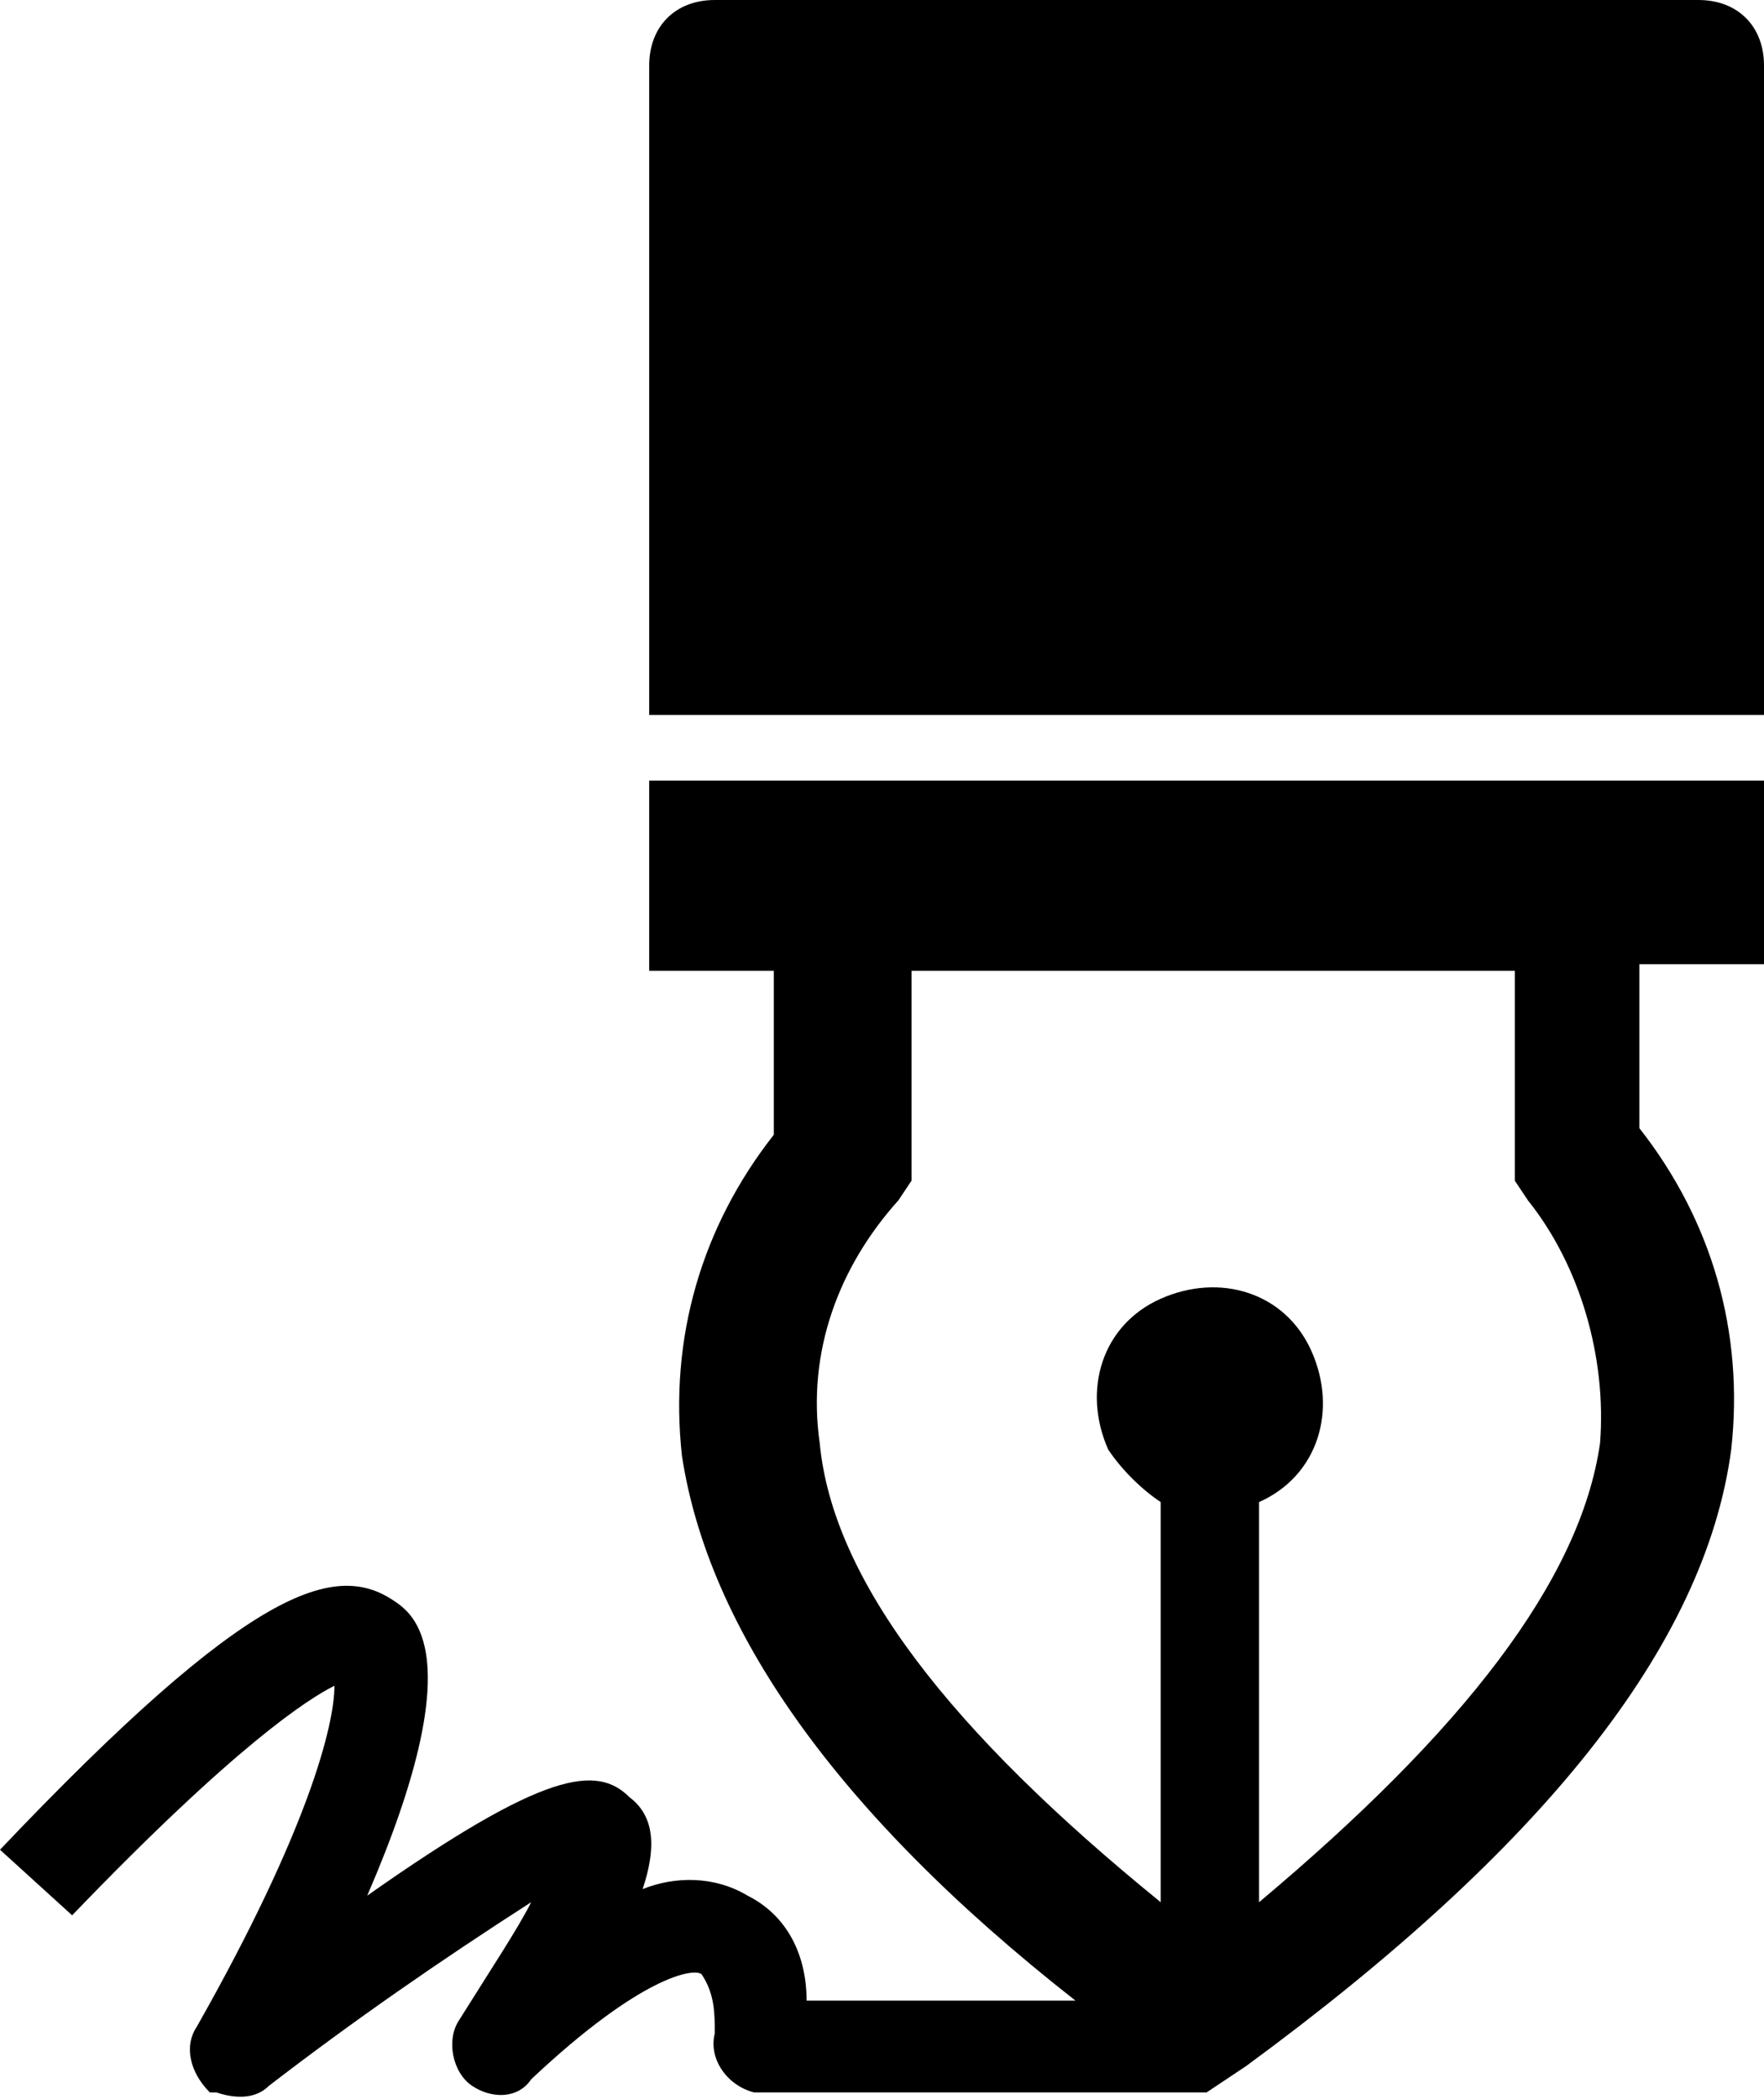
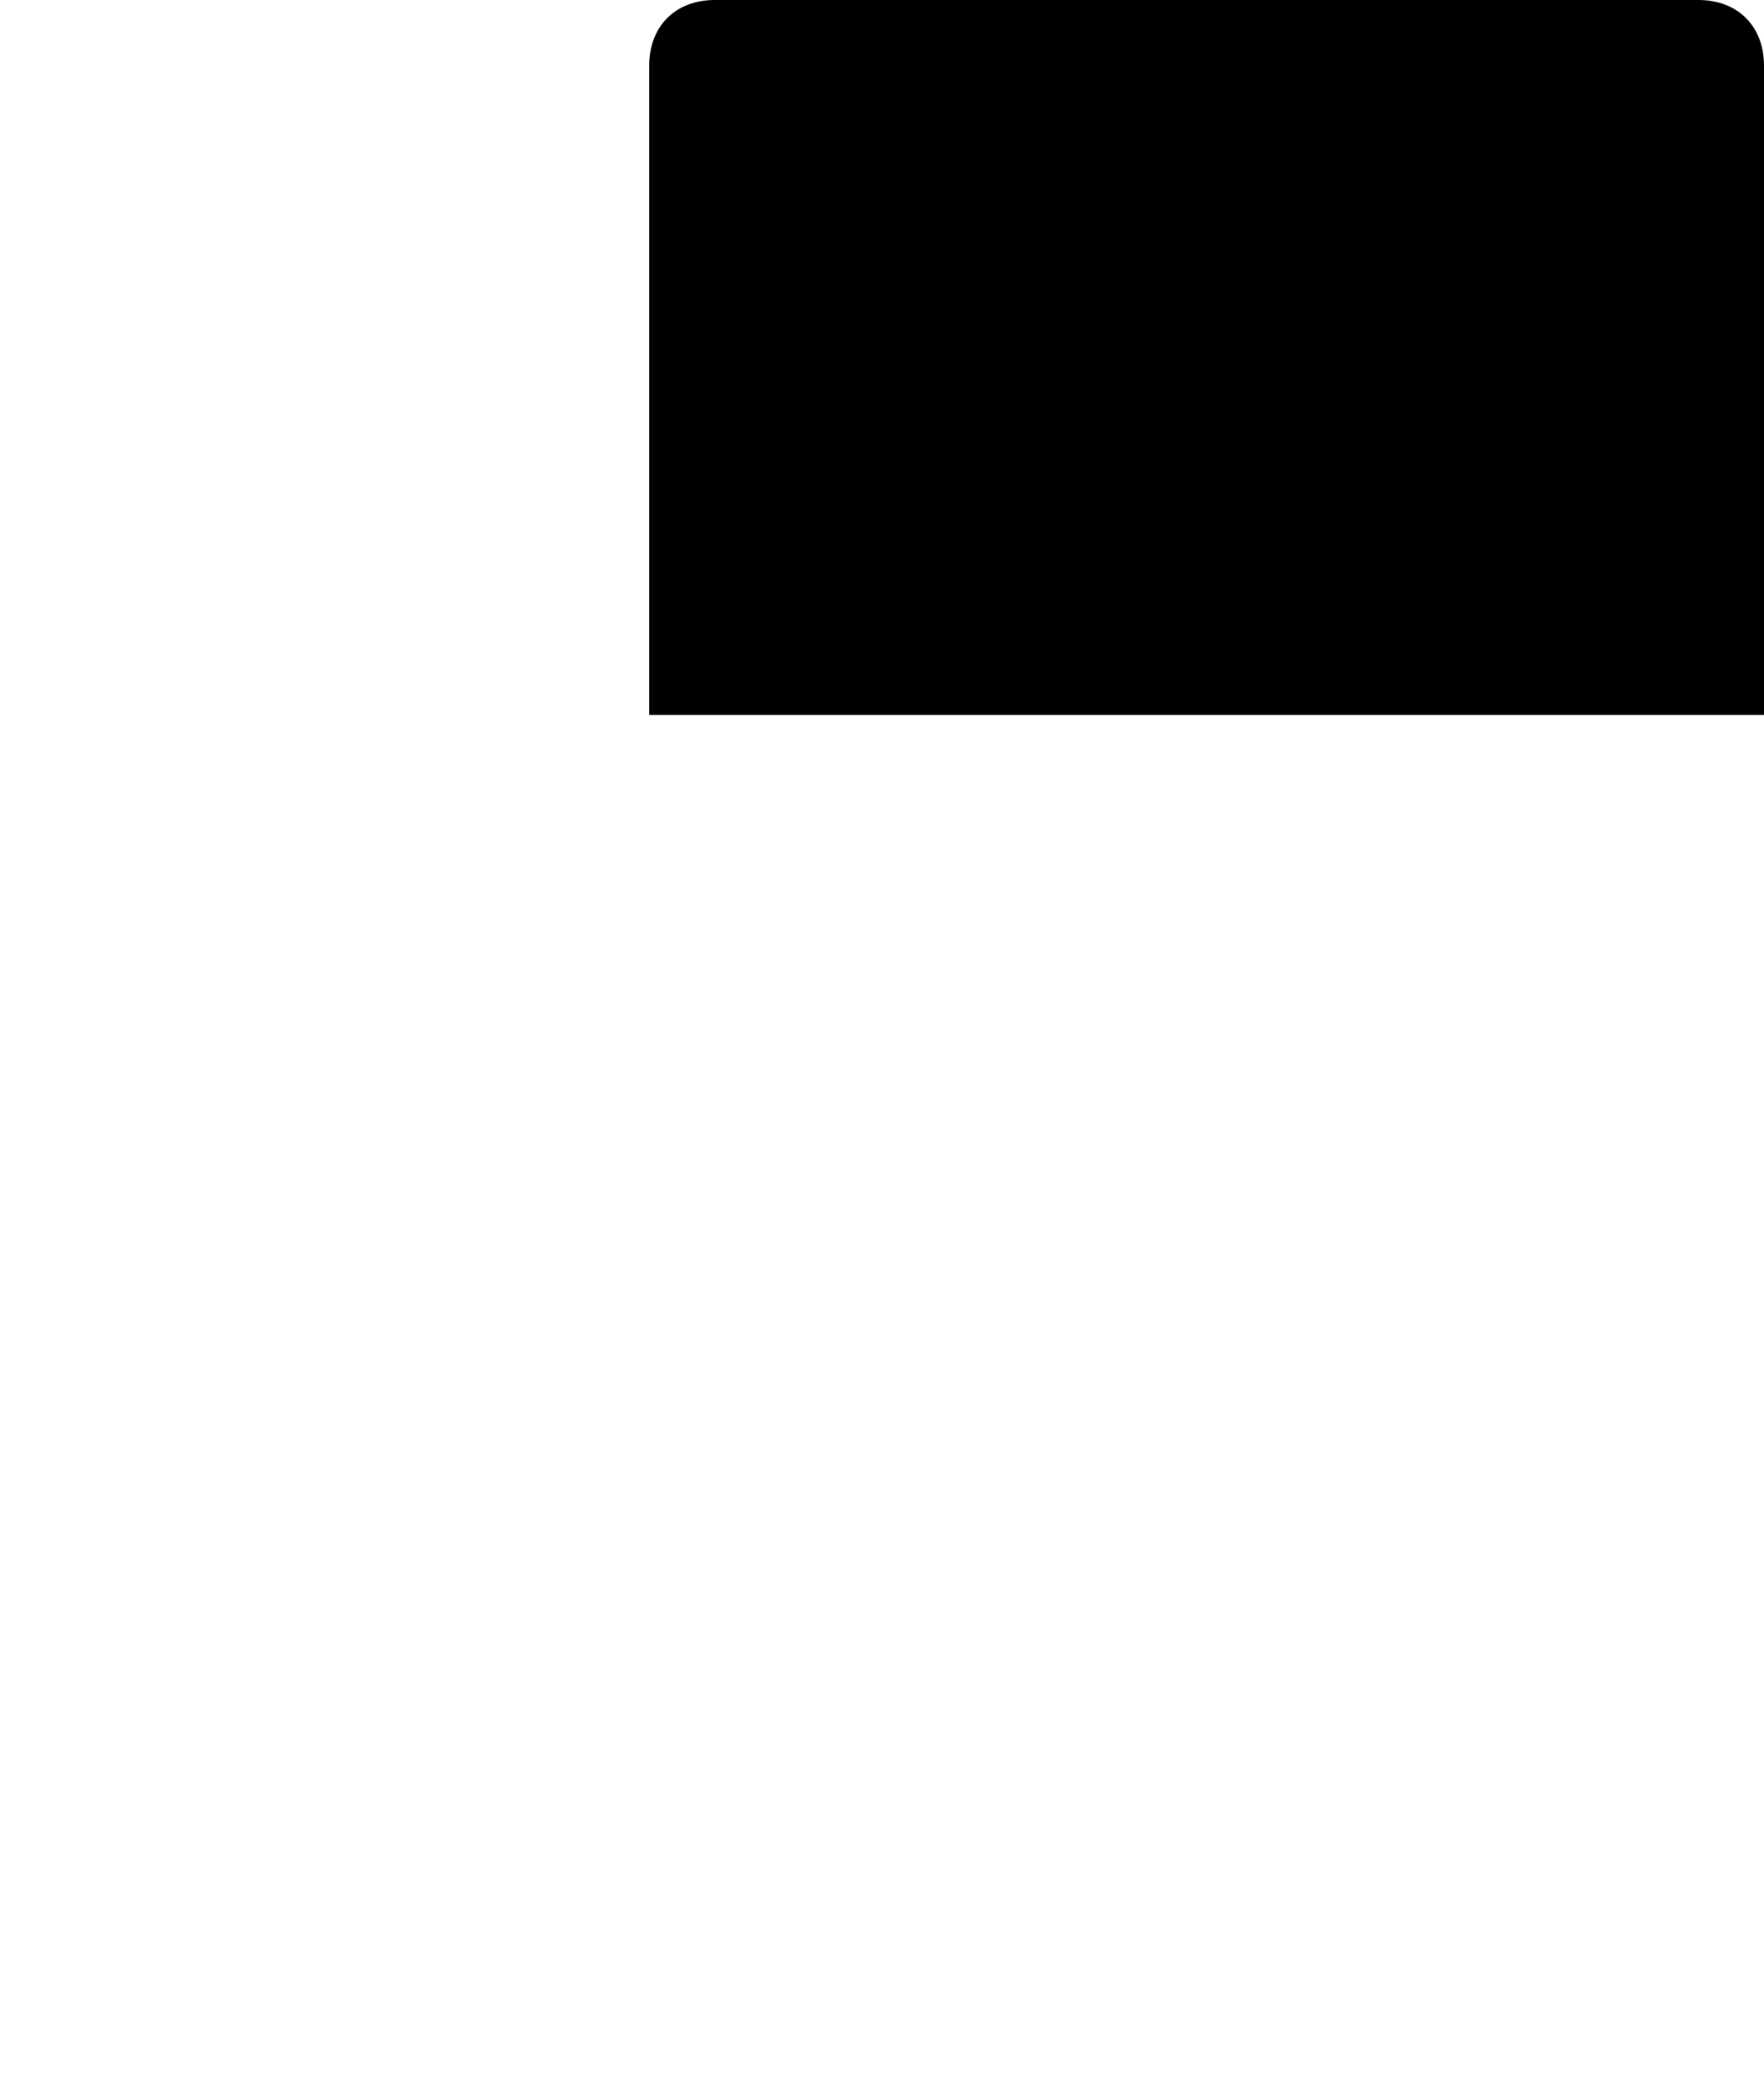
<svg xmlns="http://www.w3.org/2000/svg" version="1.1" id="Layer_1" x="0px" y="0px" viewBox="0 0 26.9 32" enable-background="new 0 0 26.9 32" xml:space="preserve">
  <g id="eec4e117-4fec-47ce-984f-f47460ca8c67">
    <g id="fdecff3a-ba90-43ee-9799-63f9c4d05164">
      <g id="e71c732b-b220-4ba9-8289-f66cb6ce23bc">
        <g id="b7407bc6-21cb-4daf-9556-e741e5cf5385">
-           <path d="M26.9,14.8v-2.9h-17v2.9h1.9v2.5c-1.1,1.4-1.6,3.1-1.4,4.9c0.4,2.6,2.3,5.4,6,8.3h-4.1c0-0.7-0.3-1.3-0.9-1.6      c-0.5-0.3-1.1-0.3-1.6-0.1c0.2-0.6,0.2-1.1-0.2-1.4c-0.5-0.5-1.3-0.4-4,1.5c1.6-3.7,0.7-4.3,0.4-4.5c-0.9-0.6-2.2-0.2-6,3.8      l1.1,1c2.5-2.6,3.6-3.3,4-3.5c0,0.6-0.4,2.2-2.1,5.2c-0.2,0.3-0.1,0.7,0.2,1c0,0,0.1,0,0.1,0C3.6,32,3.9,32,4.1,31.8      c1.3-1,2.6-1.9,4-2.8c-0.2,0.4-0.6,1-1.1,1.8c-0.2,0.3-0.1,0.8,0.2,1C7.5,32,7.9,32,8.1,31.7c0,0,0,0,0,0      c1.7-1.6,2.5-1.7,2.6-1.6c0.2,0.3,0.2,0.6,0.2,0.9c-0.1,0.4,0.2,0.8,0.6,0.9h6.9l0.6-0.4c4.5-3.3,7-6.4,7.4-9.4      c0.2-1.8-0.3-3.5-1.4-4.9v-2.5h1.9V14.8z M24.4,22c-0.3,2.1-2.1,4.4-5.2,7v-6.1c0.9-0.4,1.2-1.4,0.8-2.3s-1.4-1.2-2.3-0.8      c-0.9,0.4-1.2,1.4-0.8,2.3c0.2,0.3,0.5,0.6,0.8,0.8V29c-3.2-2.6-5-4.9-5.2-7c-0.2-1.4,0.3-2.7,1.2-3.7l0.2-0.3v-3.2h9.2V18      l0.2,0.3C24.1,19.3,24.5,20.7,24.4,22z" />
          <path d="M26.9,1c0-0.6-0.4-1-1-1h-15c-0.6,0-1,0.4-1,1v9.9h17V1z" />
        </g>
      </g>
    </g>
  </g>
</svg>